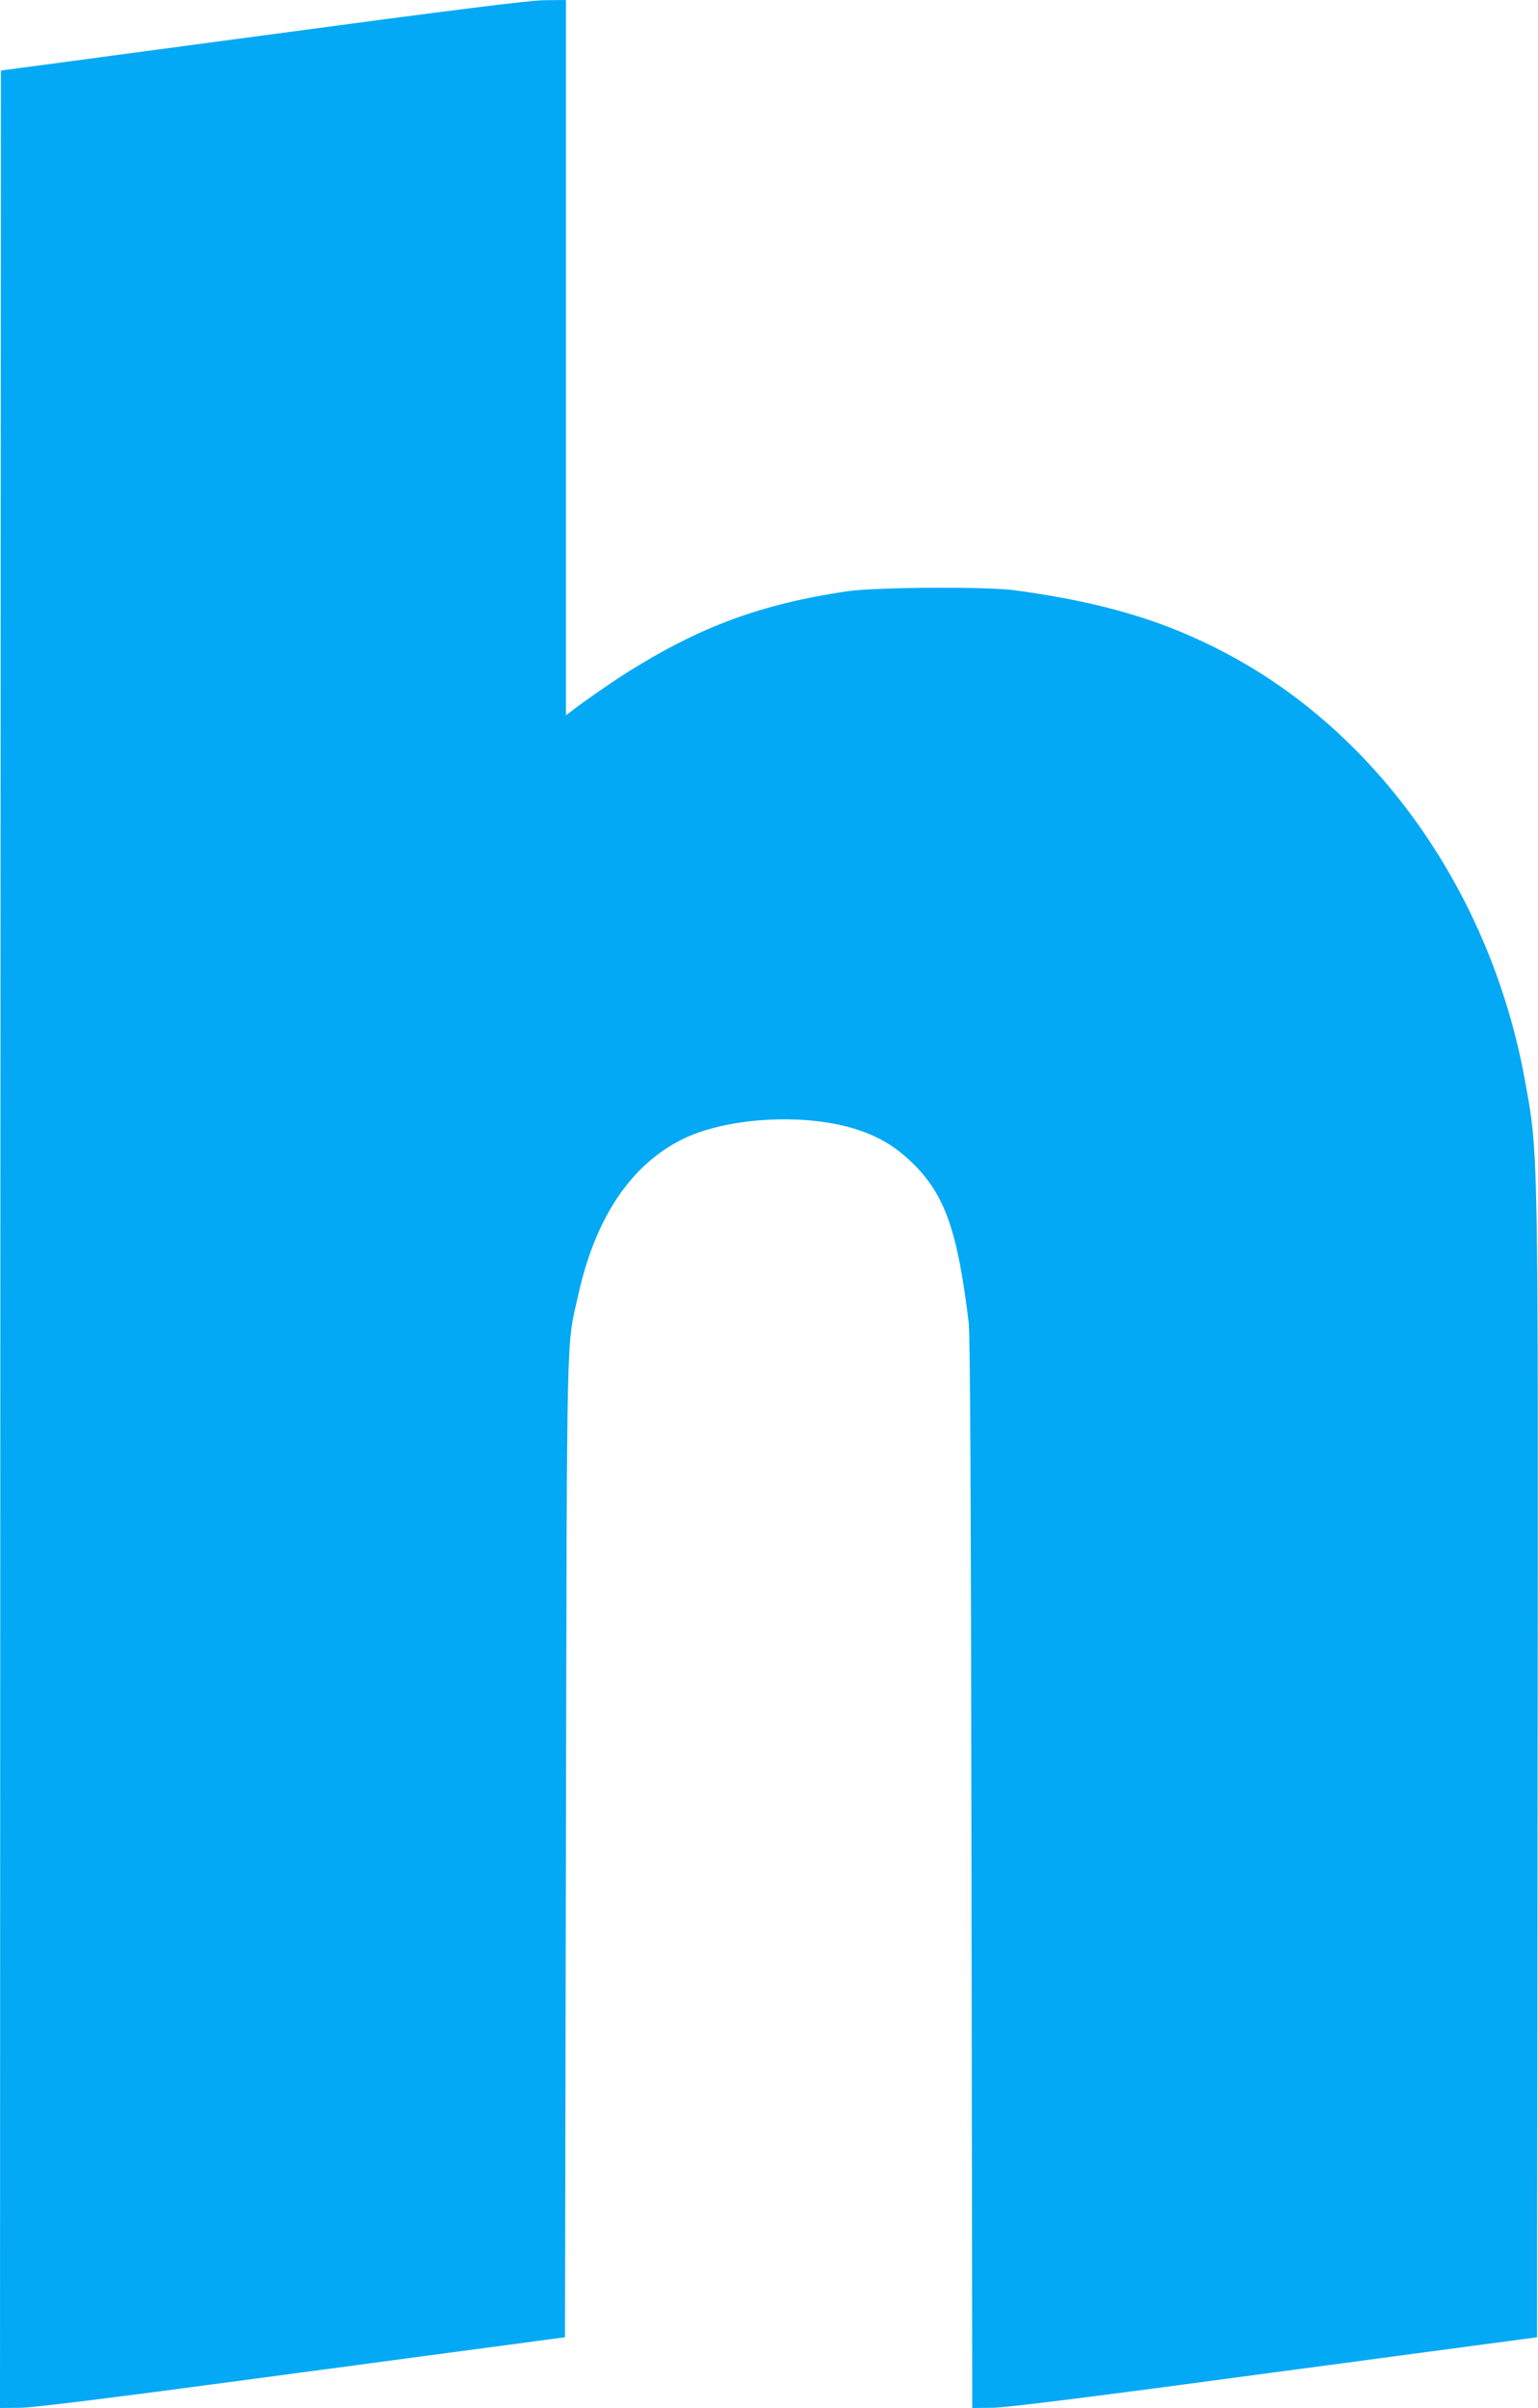
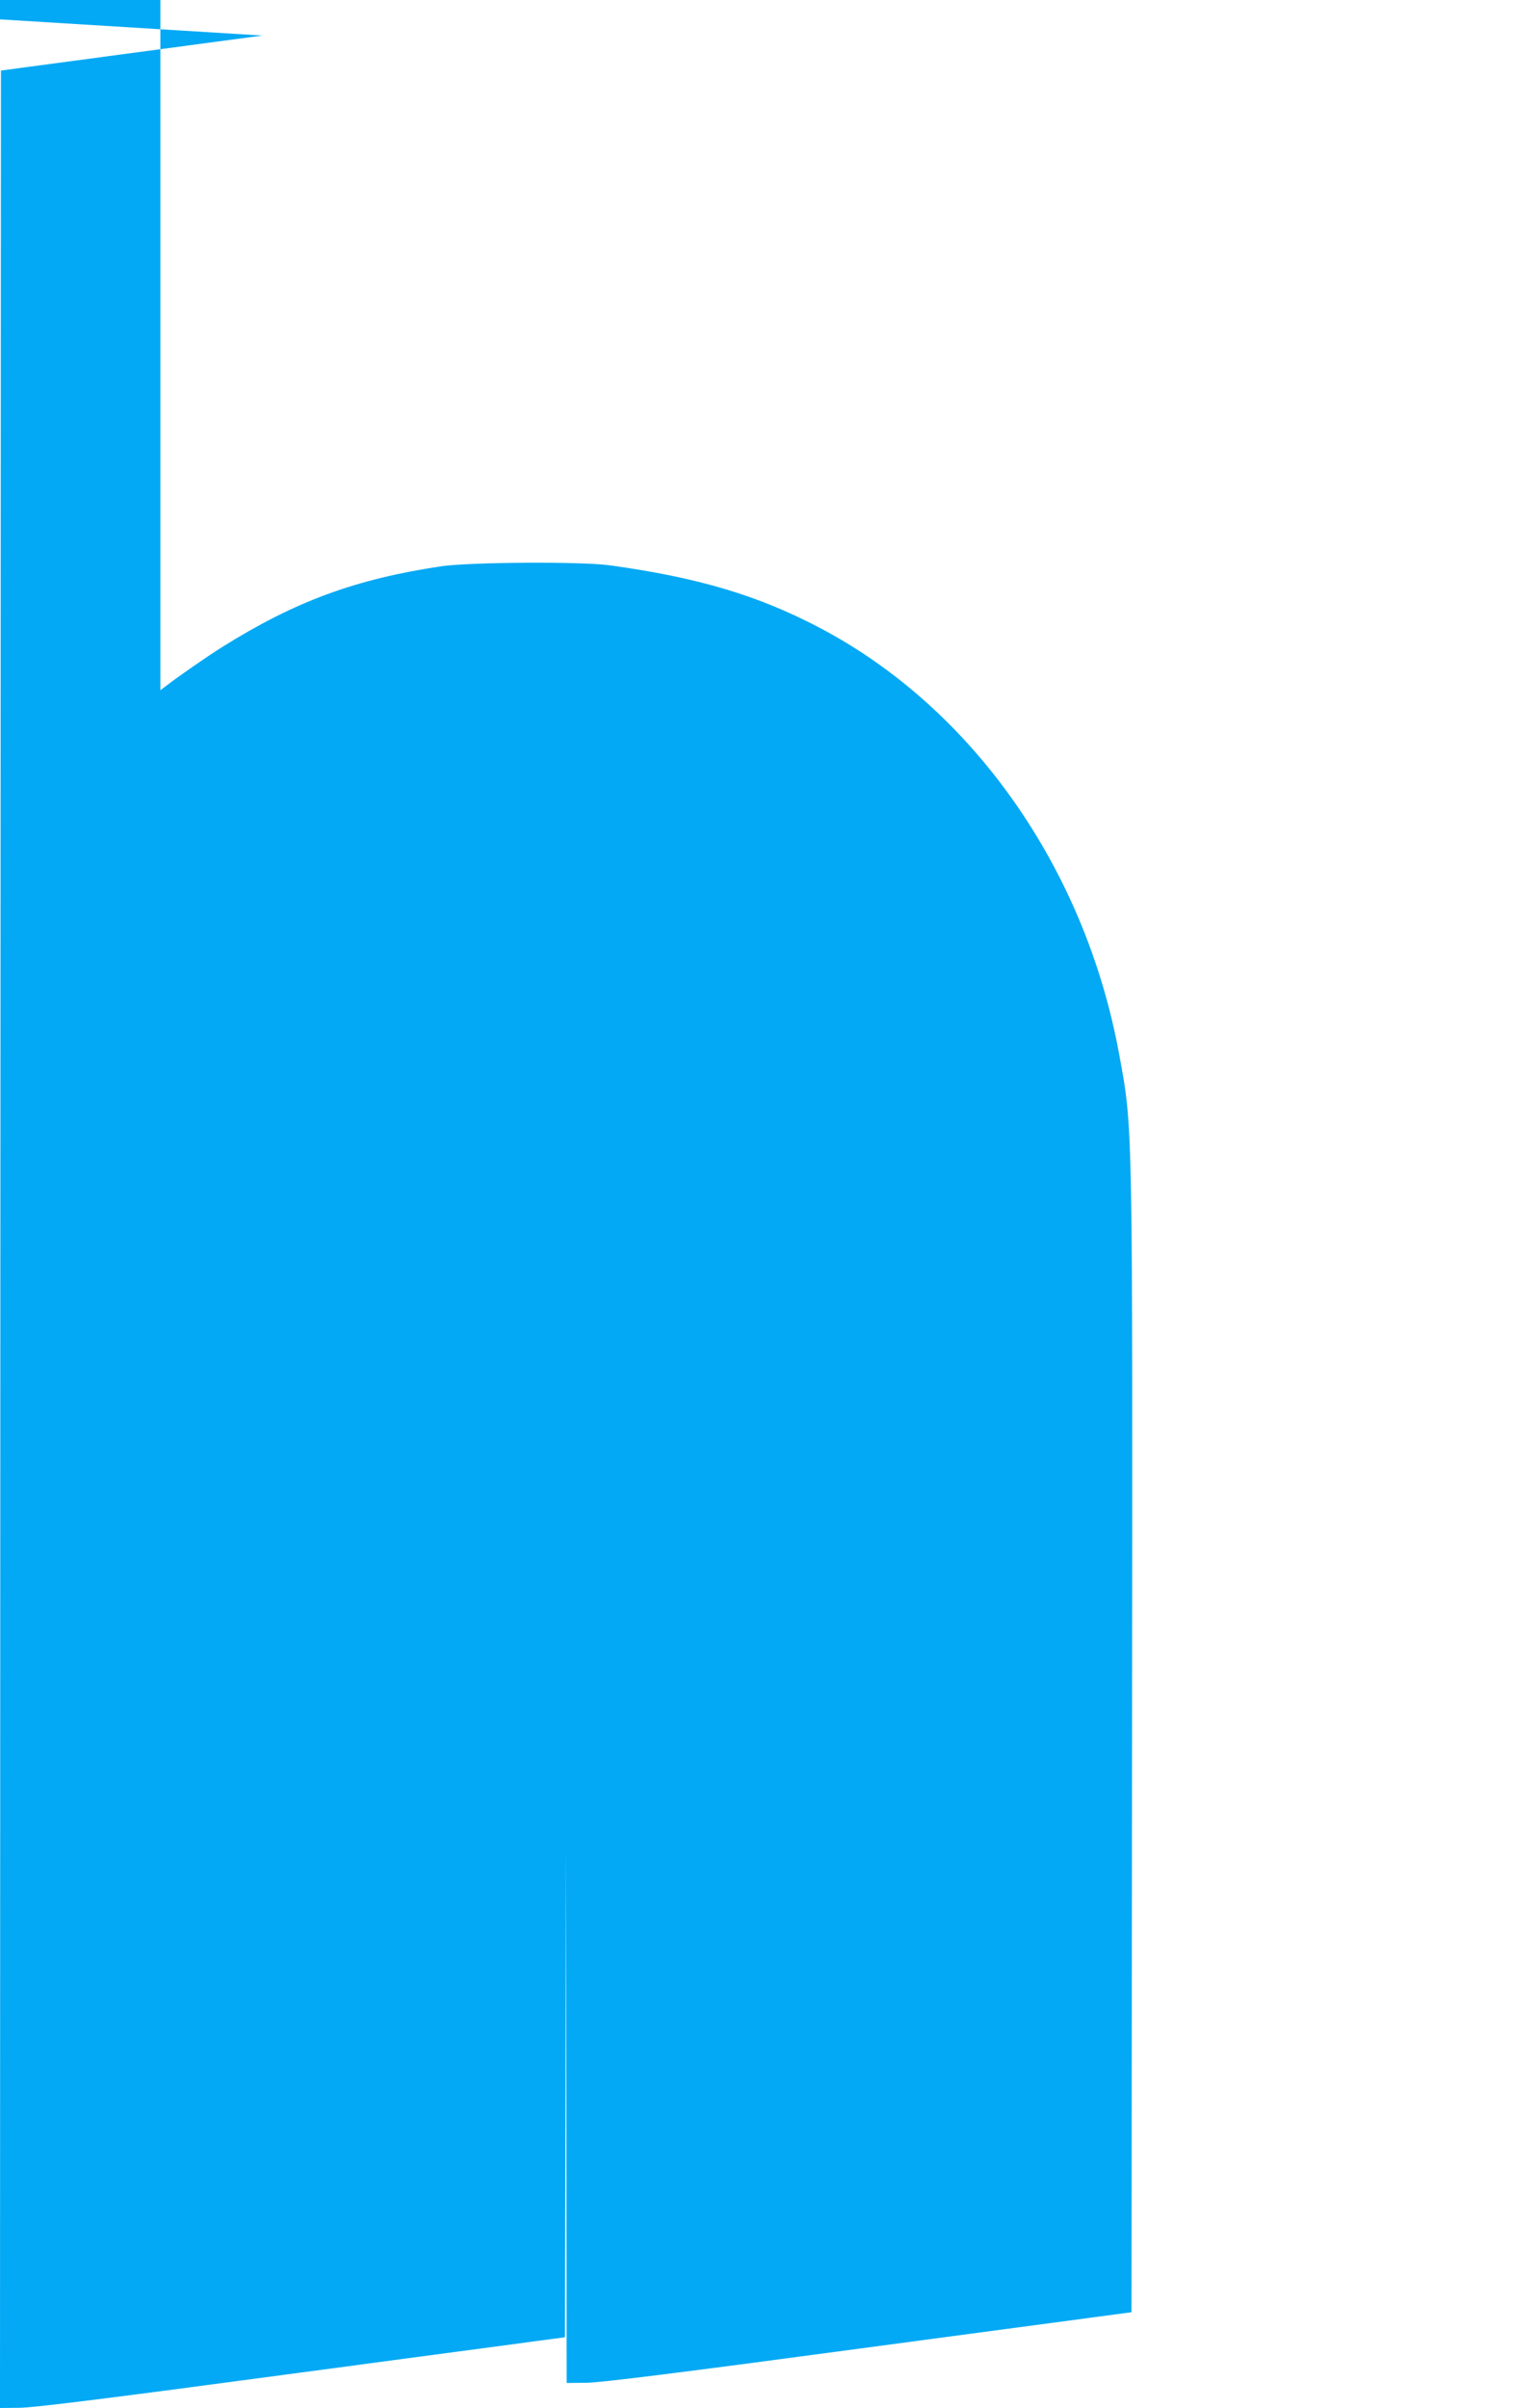
<svg xmlns="http://www.w3.org/2000/svg" version="1.0" width="818pt" height="1280pt" viewBox="0 0 818 1280" preserveAspectRatio="xMidYMid meet">
  <g transform="translate(0,1280) scale(0.1,-0.1)" fill="#03a9f4" stroke="none">
-     <path d="M1395 12611 l-1390 -186 -3 -6213 -2 -6212 102 1 c75 0 491 52 1503 188 l1400 187 5 2595 c6 2858 1 2656 66 2948 91 407 277 686 549 823 232 117 643 143 920 58 128 -40 222 -96 316 -190 166 -166 233 -359 291 -840 8 -68 12 -892 15 -2932 l4 -2838 102 1 c74 0 491 52 1502 188 l1400 187 3 3005 c3 3369 5 3281 -69 3684 -181 986 -779 1836 -1589 2263 -330 174 -649 269 -1120 334 -152 21 -742 17 -895 -5 -456 -68 -777 -186 -1164 -428 -86 -54 -236 -158 -303 -210 l-28 -21 0 1901 0 1901 -112 -1 c-85 -1 -459 -48 -1503 -188z" />
+     <path d="M1395 12611 l-1390 -186 -3 -6213 -2 -6212 102 1 c75 0 491 52 1503 188 l1400 187 5 2595 l4 -2838 102 1 c74 0 491 52 1502 188 l1400 187 3 3005 c3 3369 5 3281 -69 3684 -181 986 -779 1836 -1589 2263 -330 174 -649 269 -1120 334 -152 21 -742 17 -895 -5 -456 -68 -777 -186 -1164 -428 -86 -54 -236 -158 -303 -210 l-28 -21 0 1901 0 1901 -112 -1 c-85 -1 -459 -48 -1503 -188z" />
  </g>
</svg>